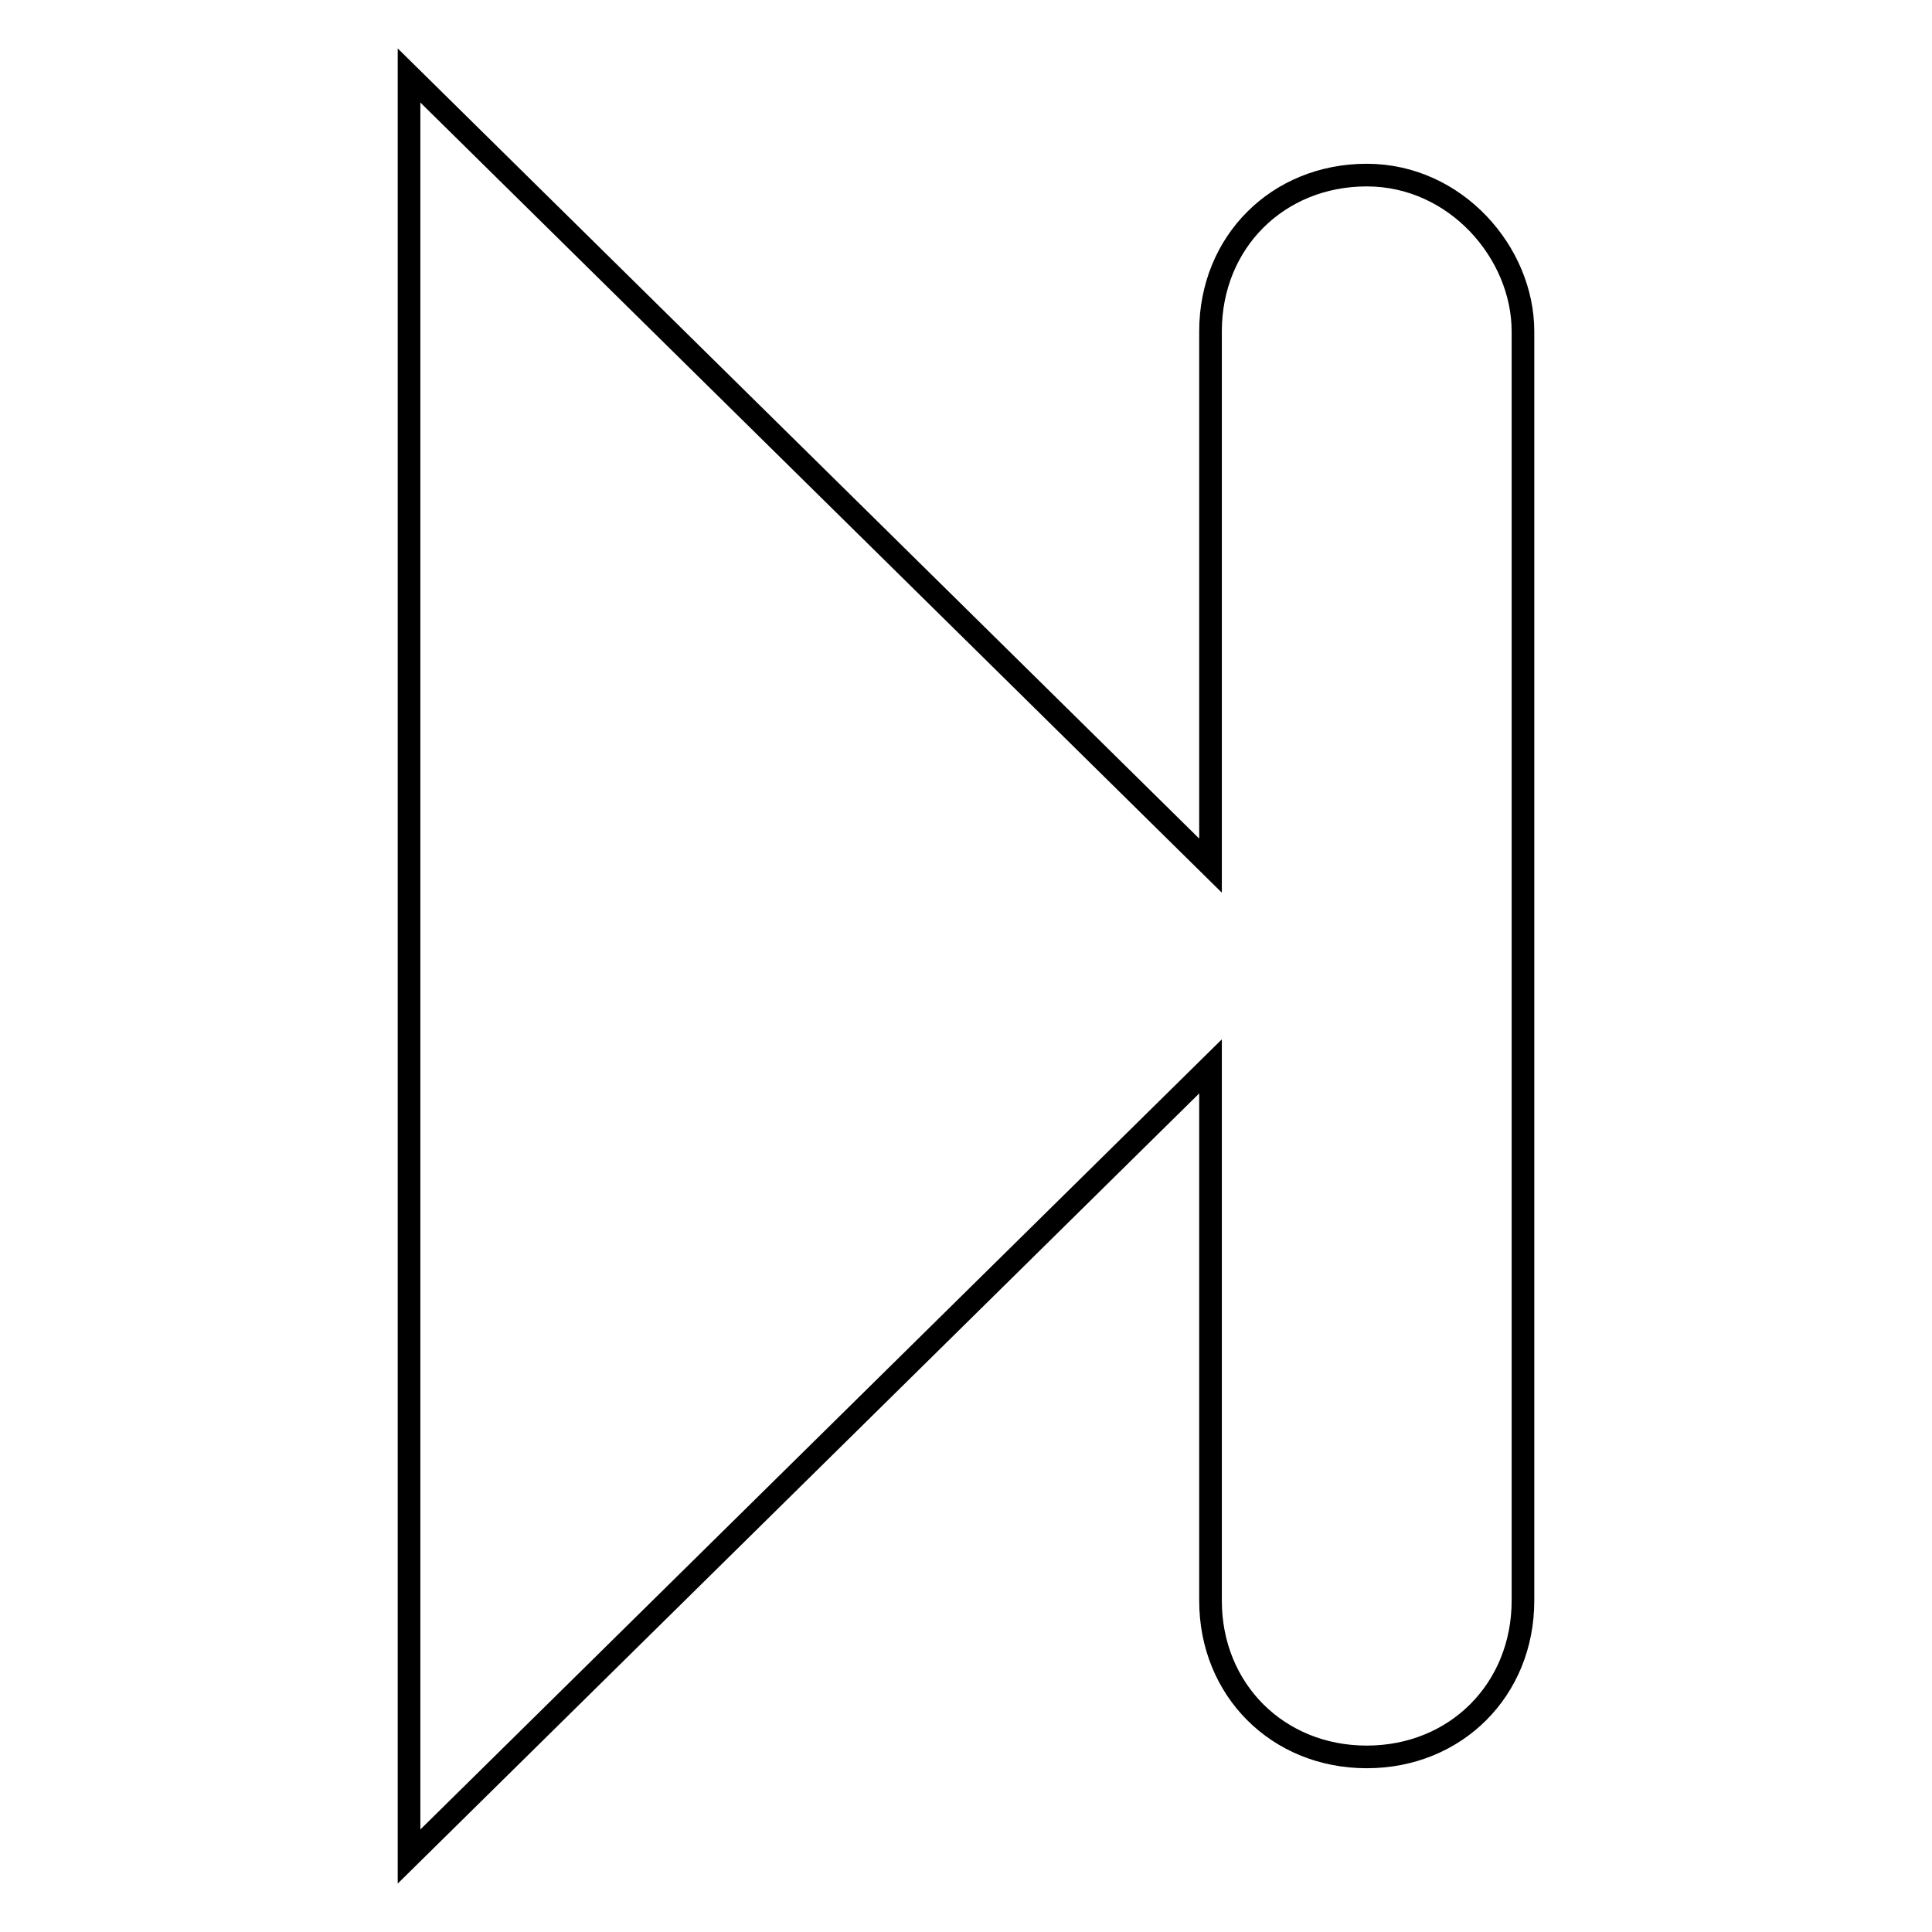
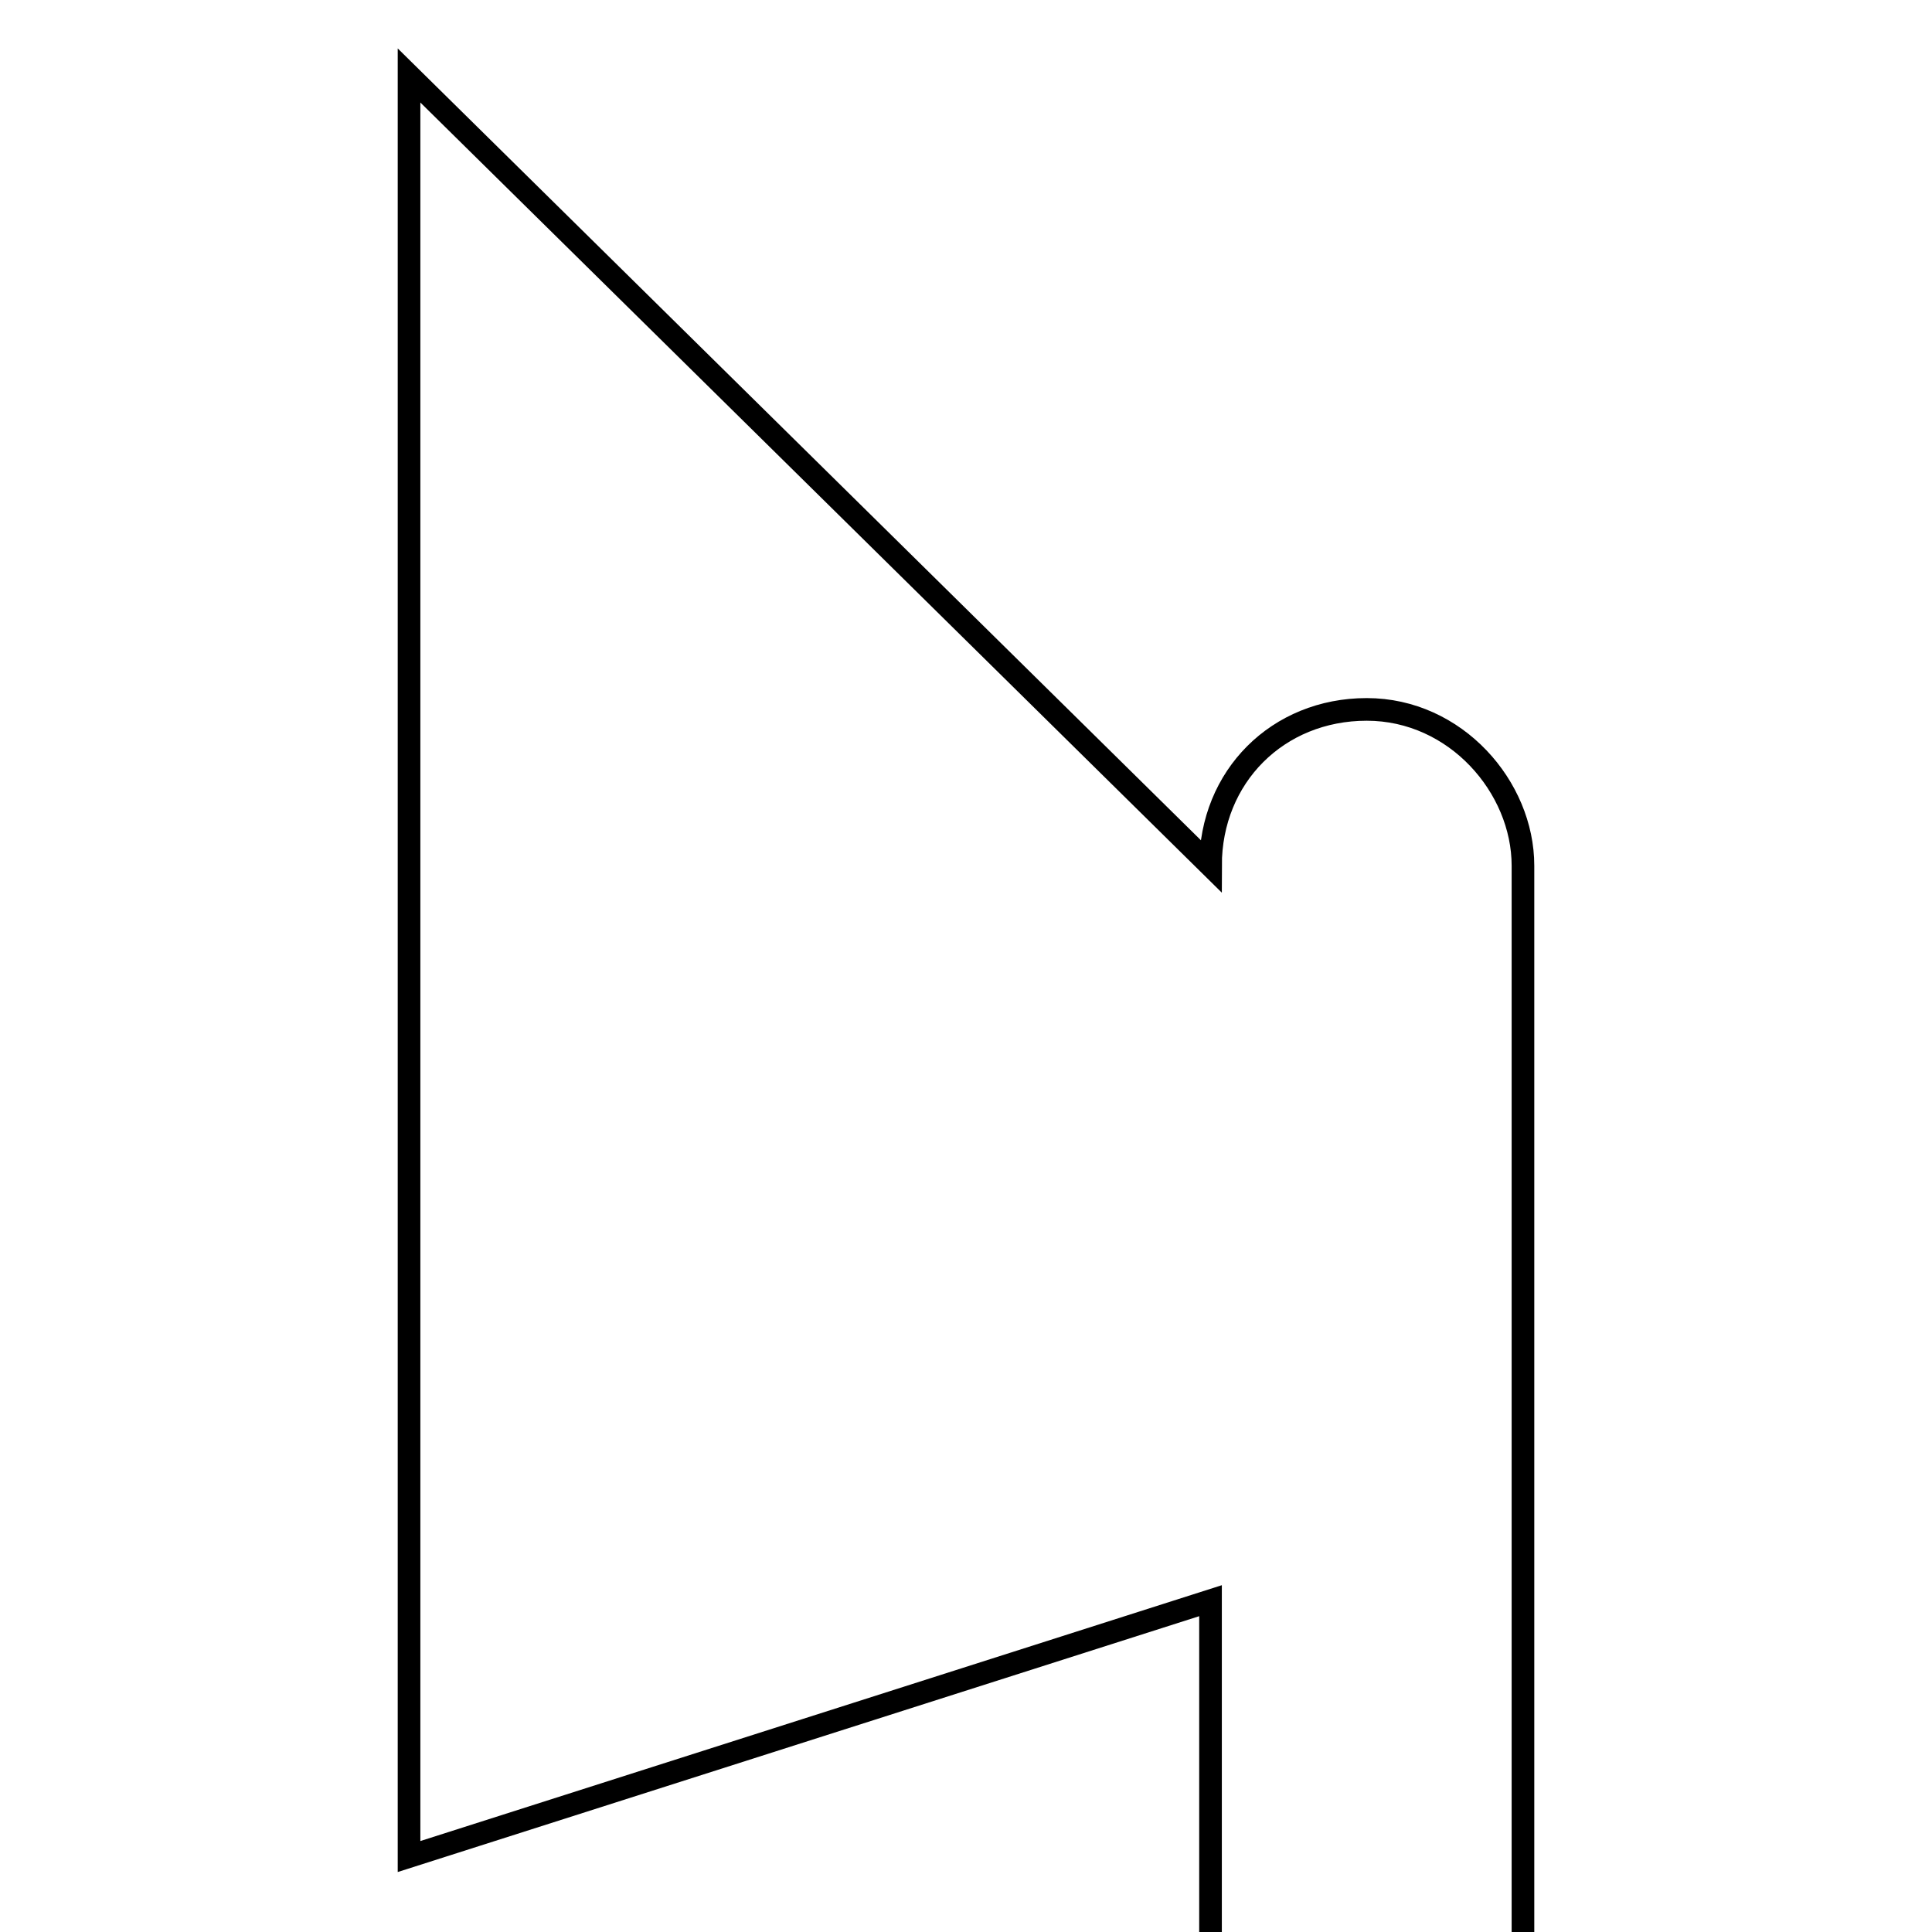
<svg xmlns="http://www.w3.org/2000/svg" version="1.1" x="0px" y="0px" viewBox="0 0 256 256" enable-background="new 0 0 256 256" xml:space="preserve">
  <g>
    <g>
-       <path stroke-width="3" fill-opacity="0" stroke="#000000" d="M54.2,246V10l106.2,104.7V43.9c0-11.8,8.9-20.7,20.7-20.7c11.8,0,20.7,10.3,20.7,20.7v168.2c0,11.8-8.9,20.7-20.7,20.7c-11.8,0-20.7-8.9-20.7-20.7v-70.8L54.2,246z" />
+       <path stroke-width="3" fill-opacity="0" stroke="#000000" d="M54.2,246V10l106.2,104.7c0-11.8,8.9-20.7,20.7-20.7c11.8,0,20.7,10.3,20.7,20.7v168.2c0,11.8-8.9,20.7-20.7,20.7c-11.8,0-20.7-8.9-20.7-20.7v-70.8L54.2,246z" />
    </g>
  </g>
</svg>